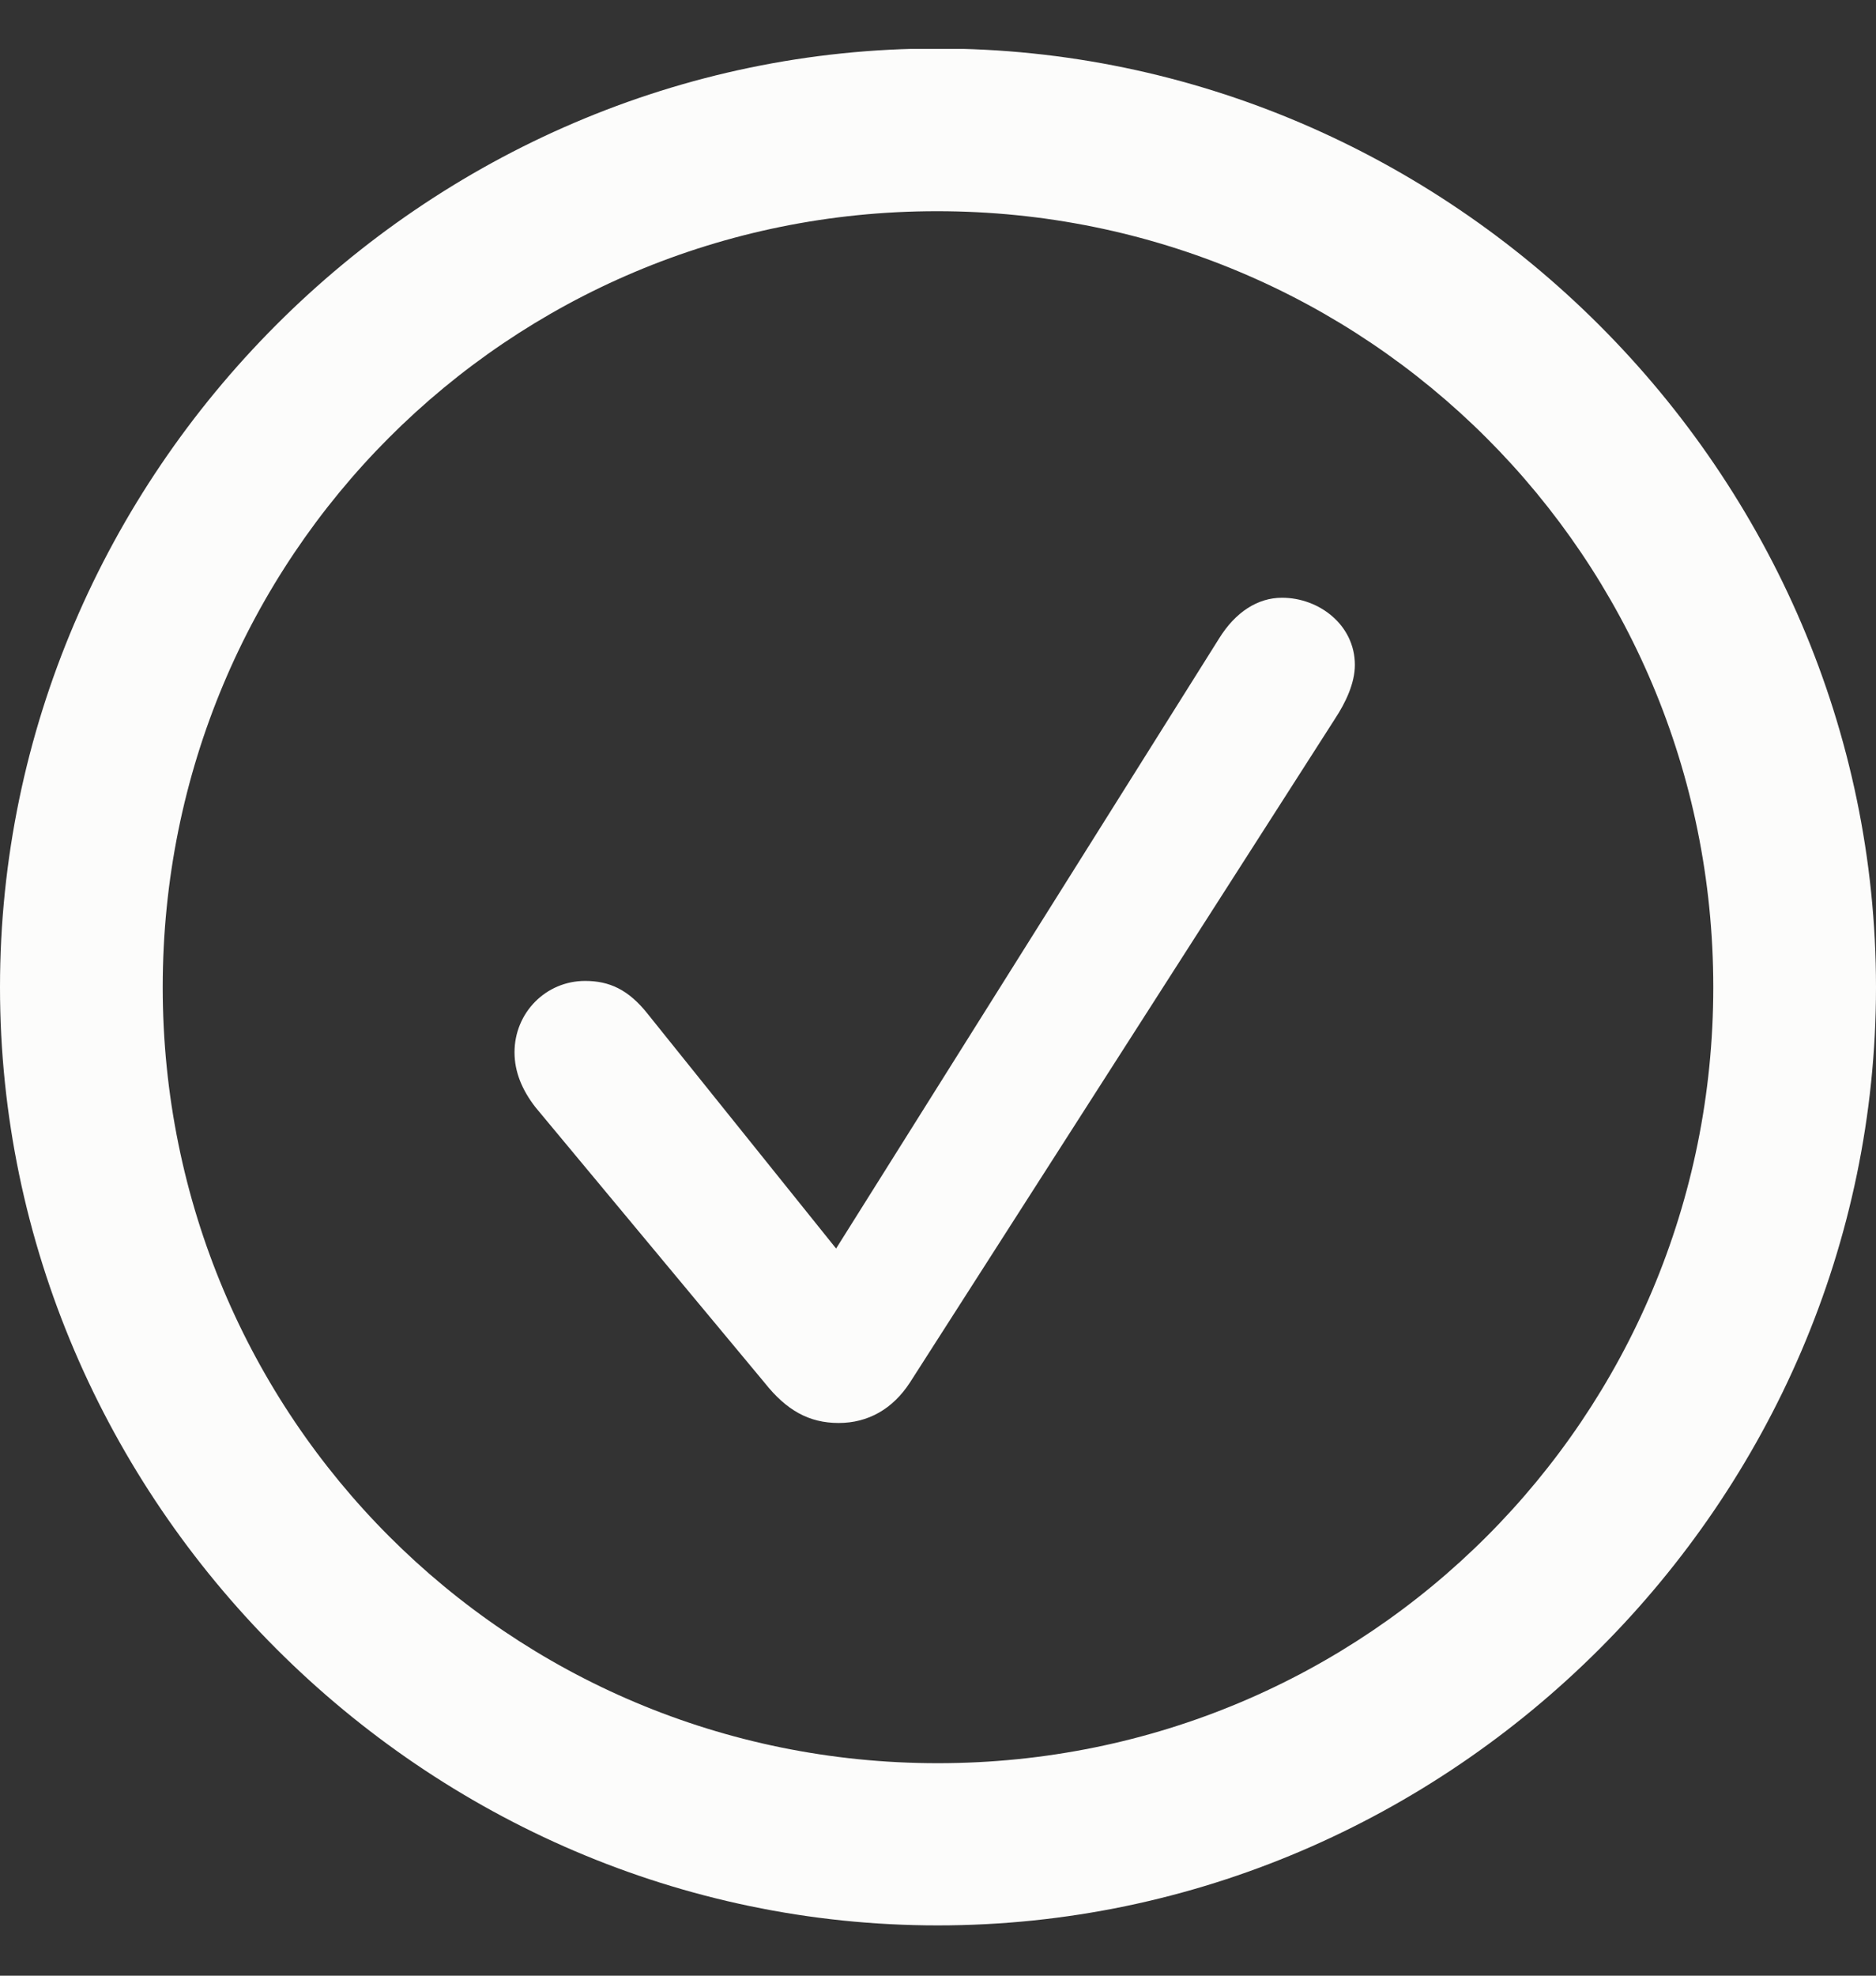
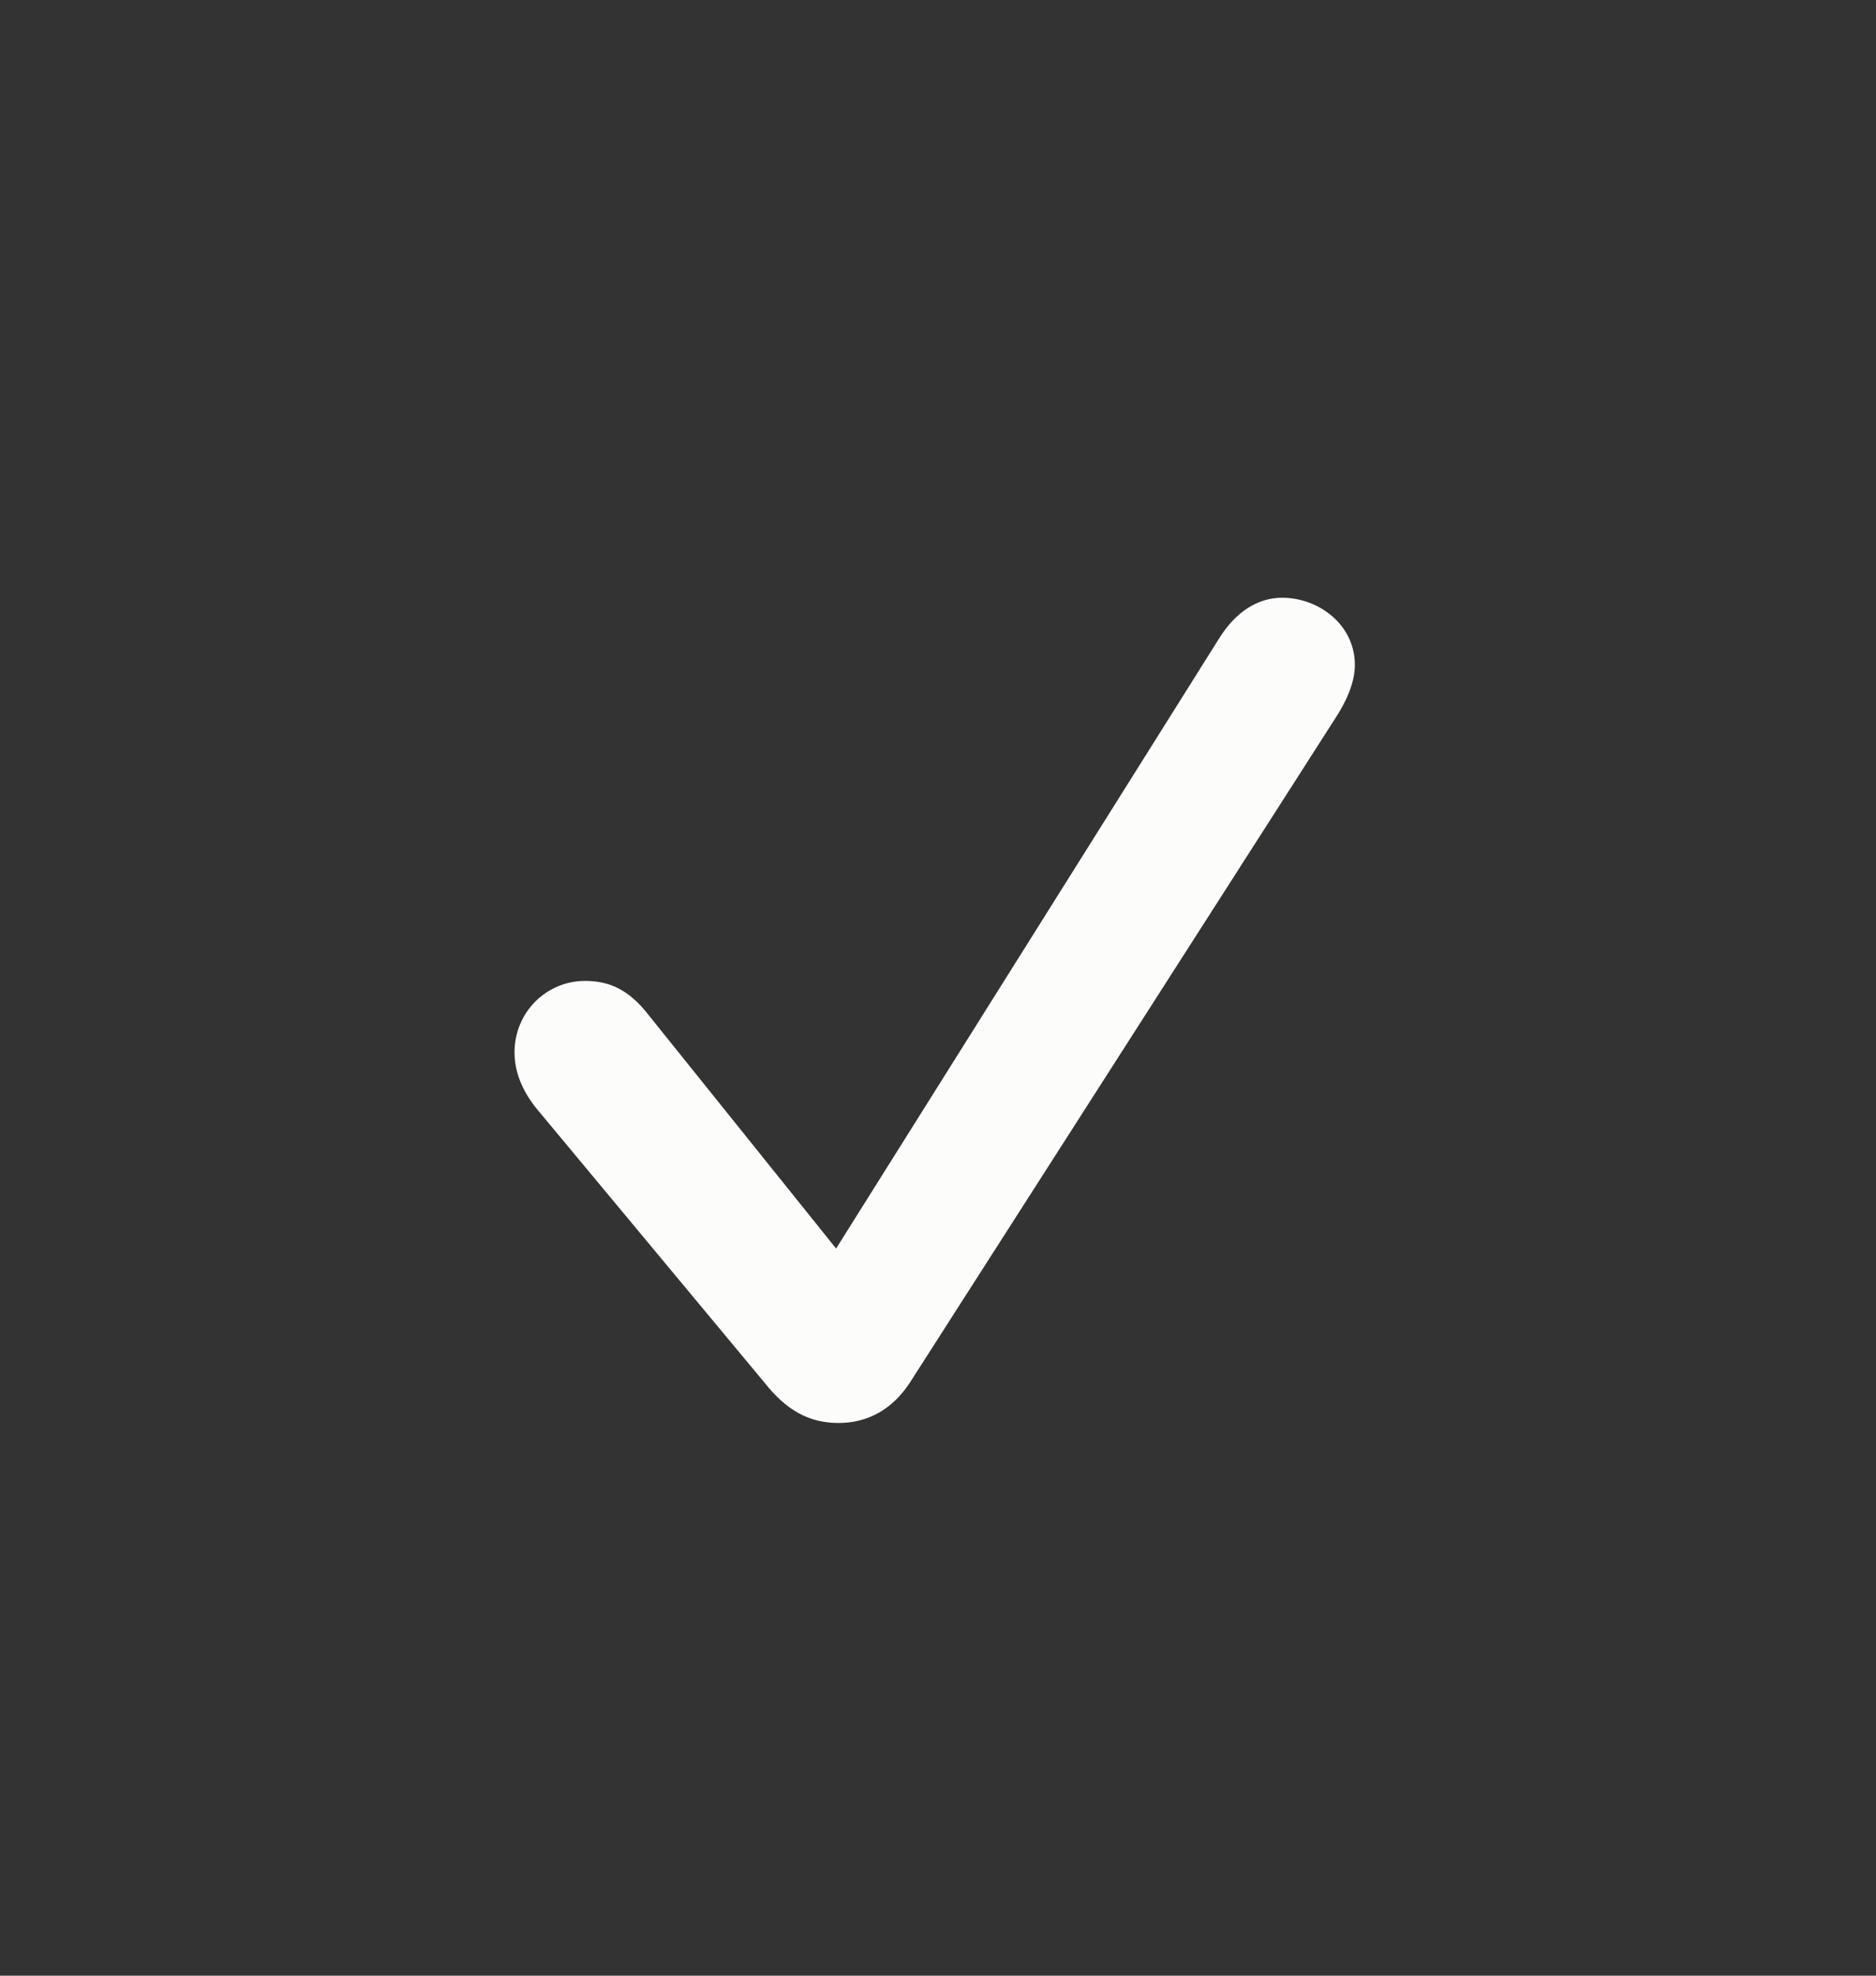
<svg xmlns="http://www.w3.org/2000/svg" width="19" height="20" viewBox="0 0 19 20" fill="none">
  <rect x="0" y="0" width="19" height="20" fill="#333333" stroke="none" />
  <g clip-path="url(#clip0_94_294)">
-     <path d="M9.497 19.491C14.701 19.491 19 15.192 19 9.994C19 4.79 14.695 0.491 9.49 0.491C4.292 0.491 0 4.79 0 9.994C0 15.192 4.299 19.491 9.497 19.491ZM9.497 17.849C5.147 17.849 1.648 14.344 1.648 9.994C1.648 5.638 5.14 2.138 9.49 2.138C13.846 2.138 17.352 5.638 17.352 9.994C17.352 14.344 13.853 17.849 9.497 17.849Z" fill="#FCFCFB" />
    <path d="M8.494 14.405C8.792 14.405 9.042 14.263 9.216 13.995L13.521 7.276C13.629 7.112 13.722 6.916 13.722 6.731C13.722 6.328 13.361 6.051 12.984 6.051C12.739 6.051 12.513 6.195 12.347 6.463L8.468 12.639L6.564 10.269C6.365 10.015 6.168 9.93 5.926 9.93C5.529 9.93 5.211 10.251 5.211 10.653C5.211 10.85 5.287 11.034 5.424 11.21L7.744 13.998C7.965 14.277 8.194 14.405 8.494 14.405Z" fill="#FCFCFB" />
  </g>
  <defs>
    <clipPath id="clip0_94_294">
      <rect width="19" height="19.011" fill="white" transform="translate(0 0.495)" />
    </clipPath>
  </defs>
</svg>